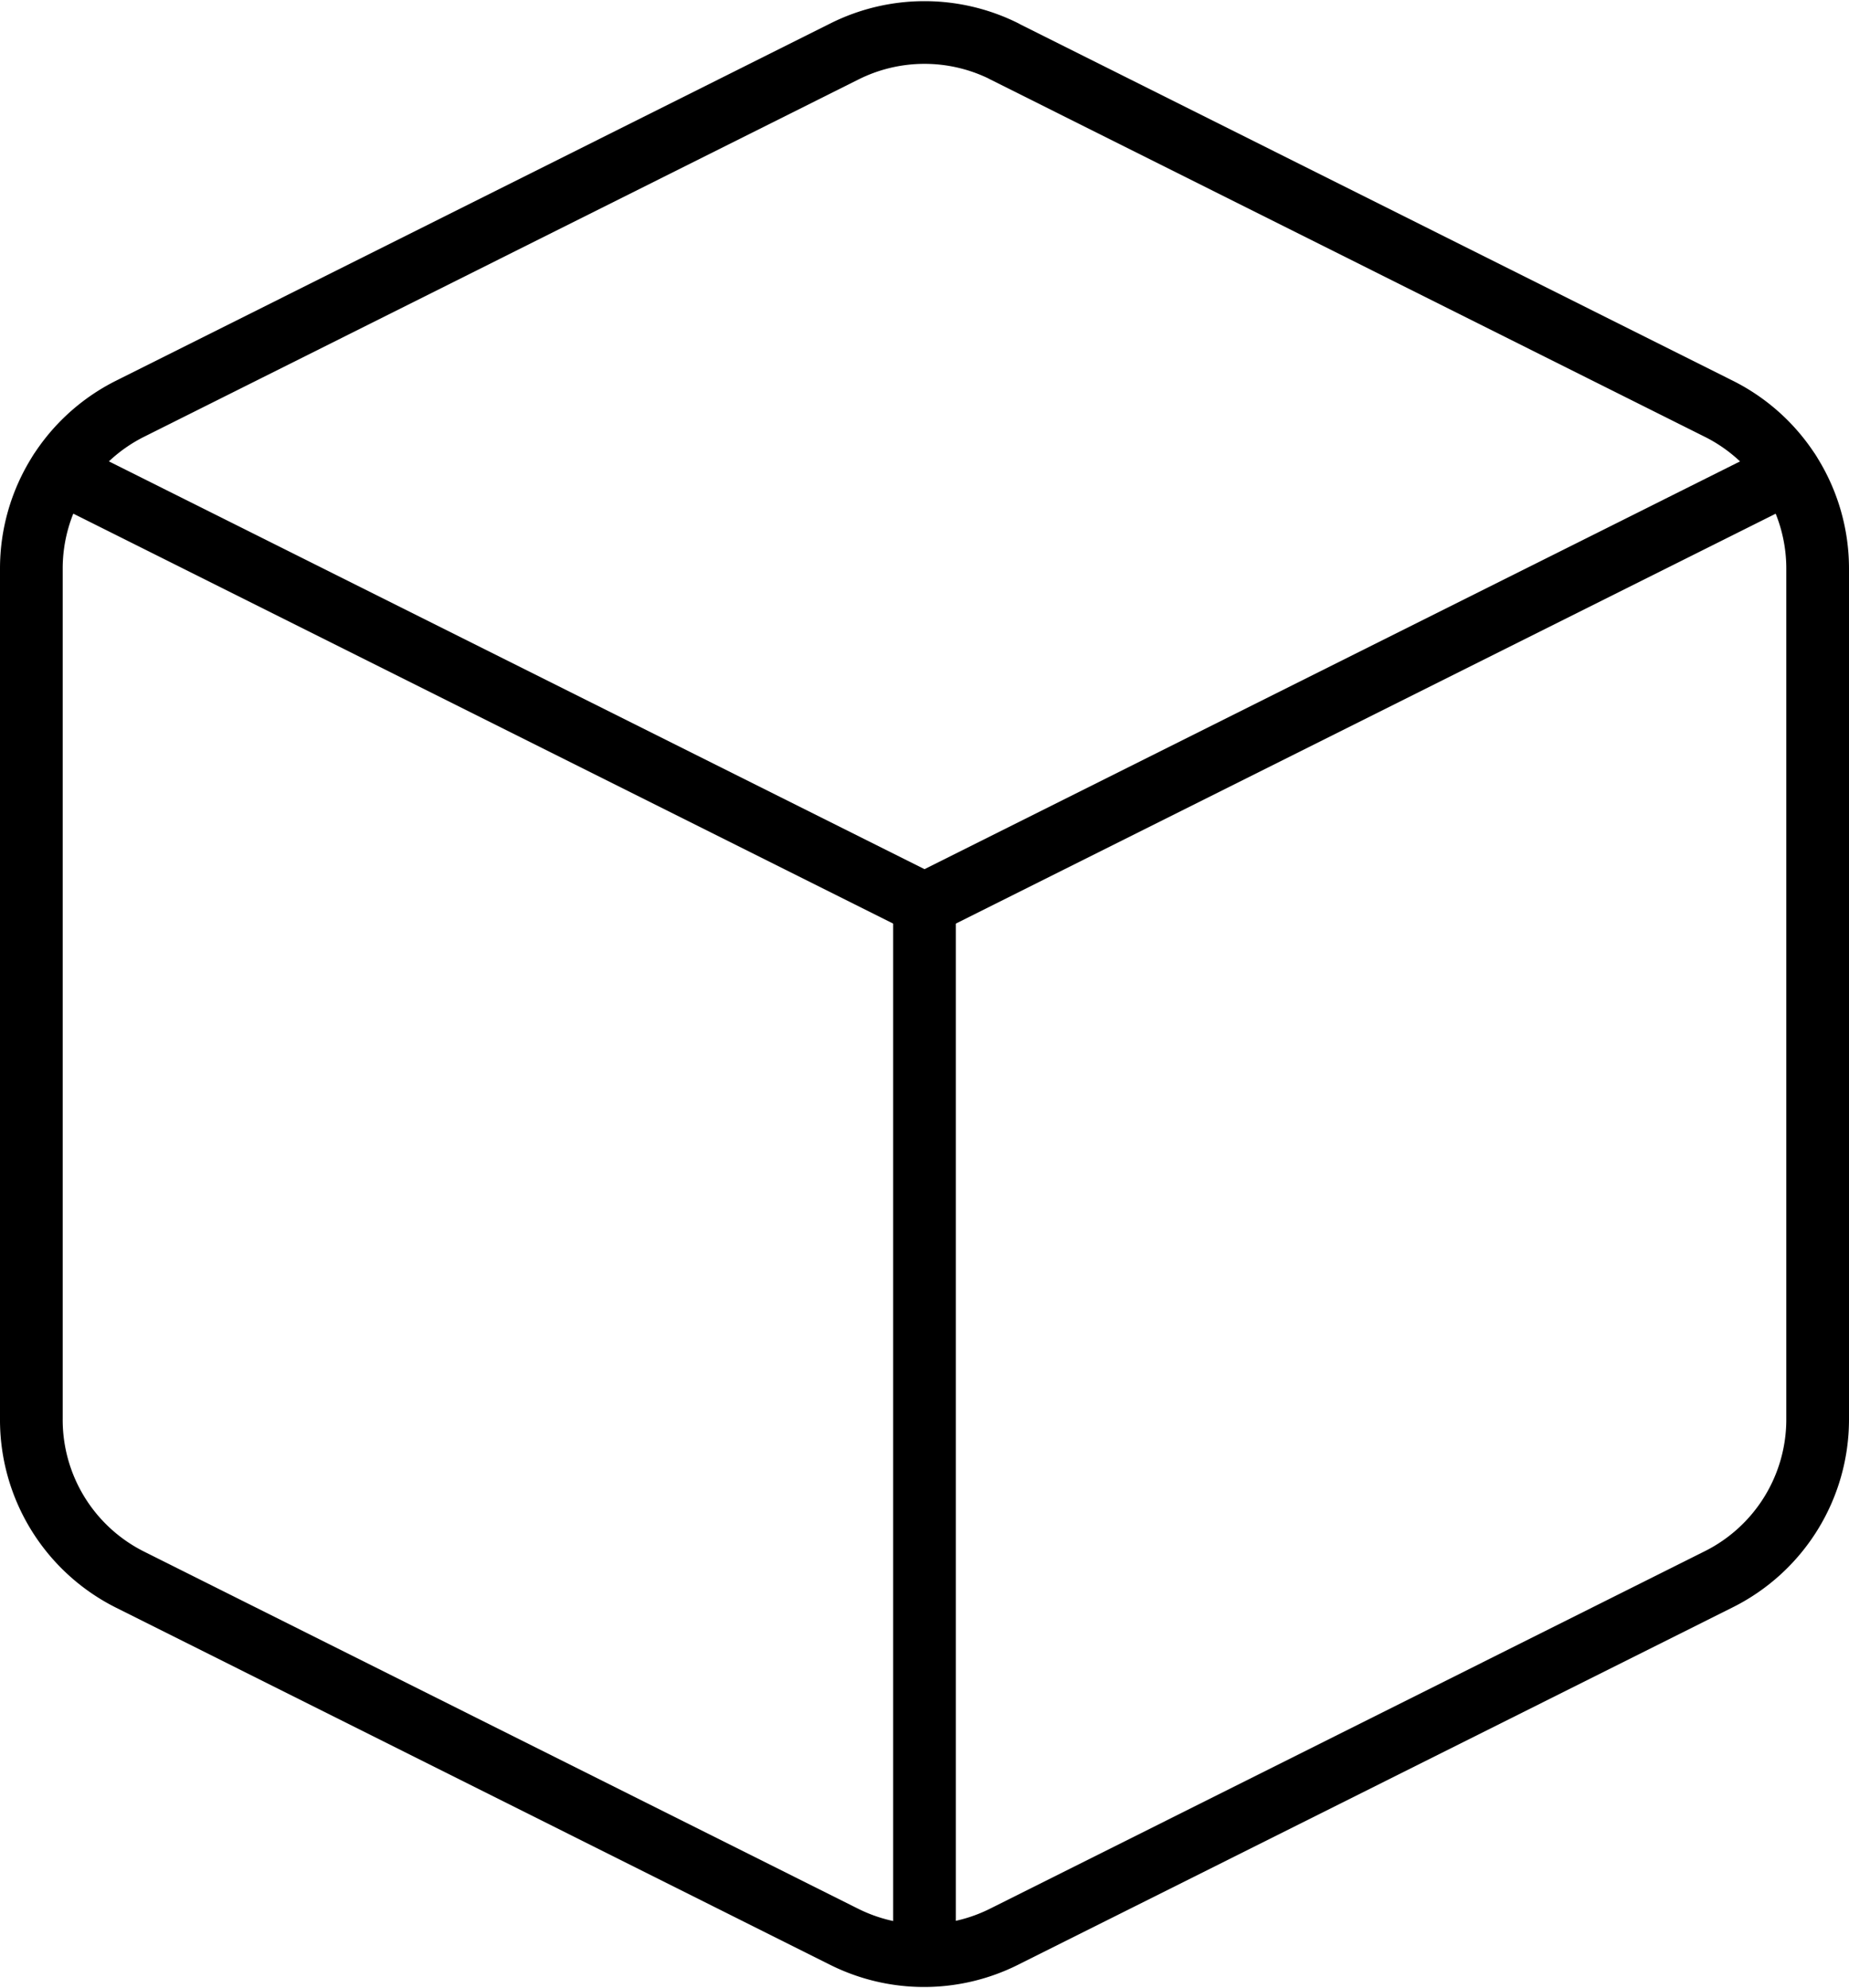
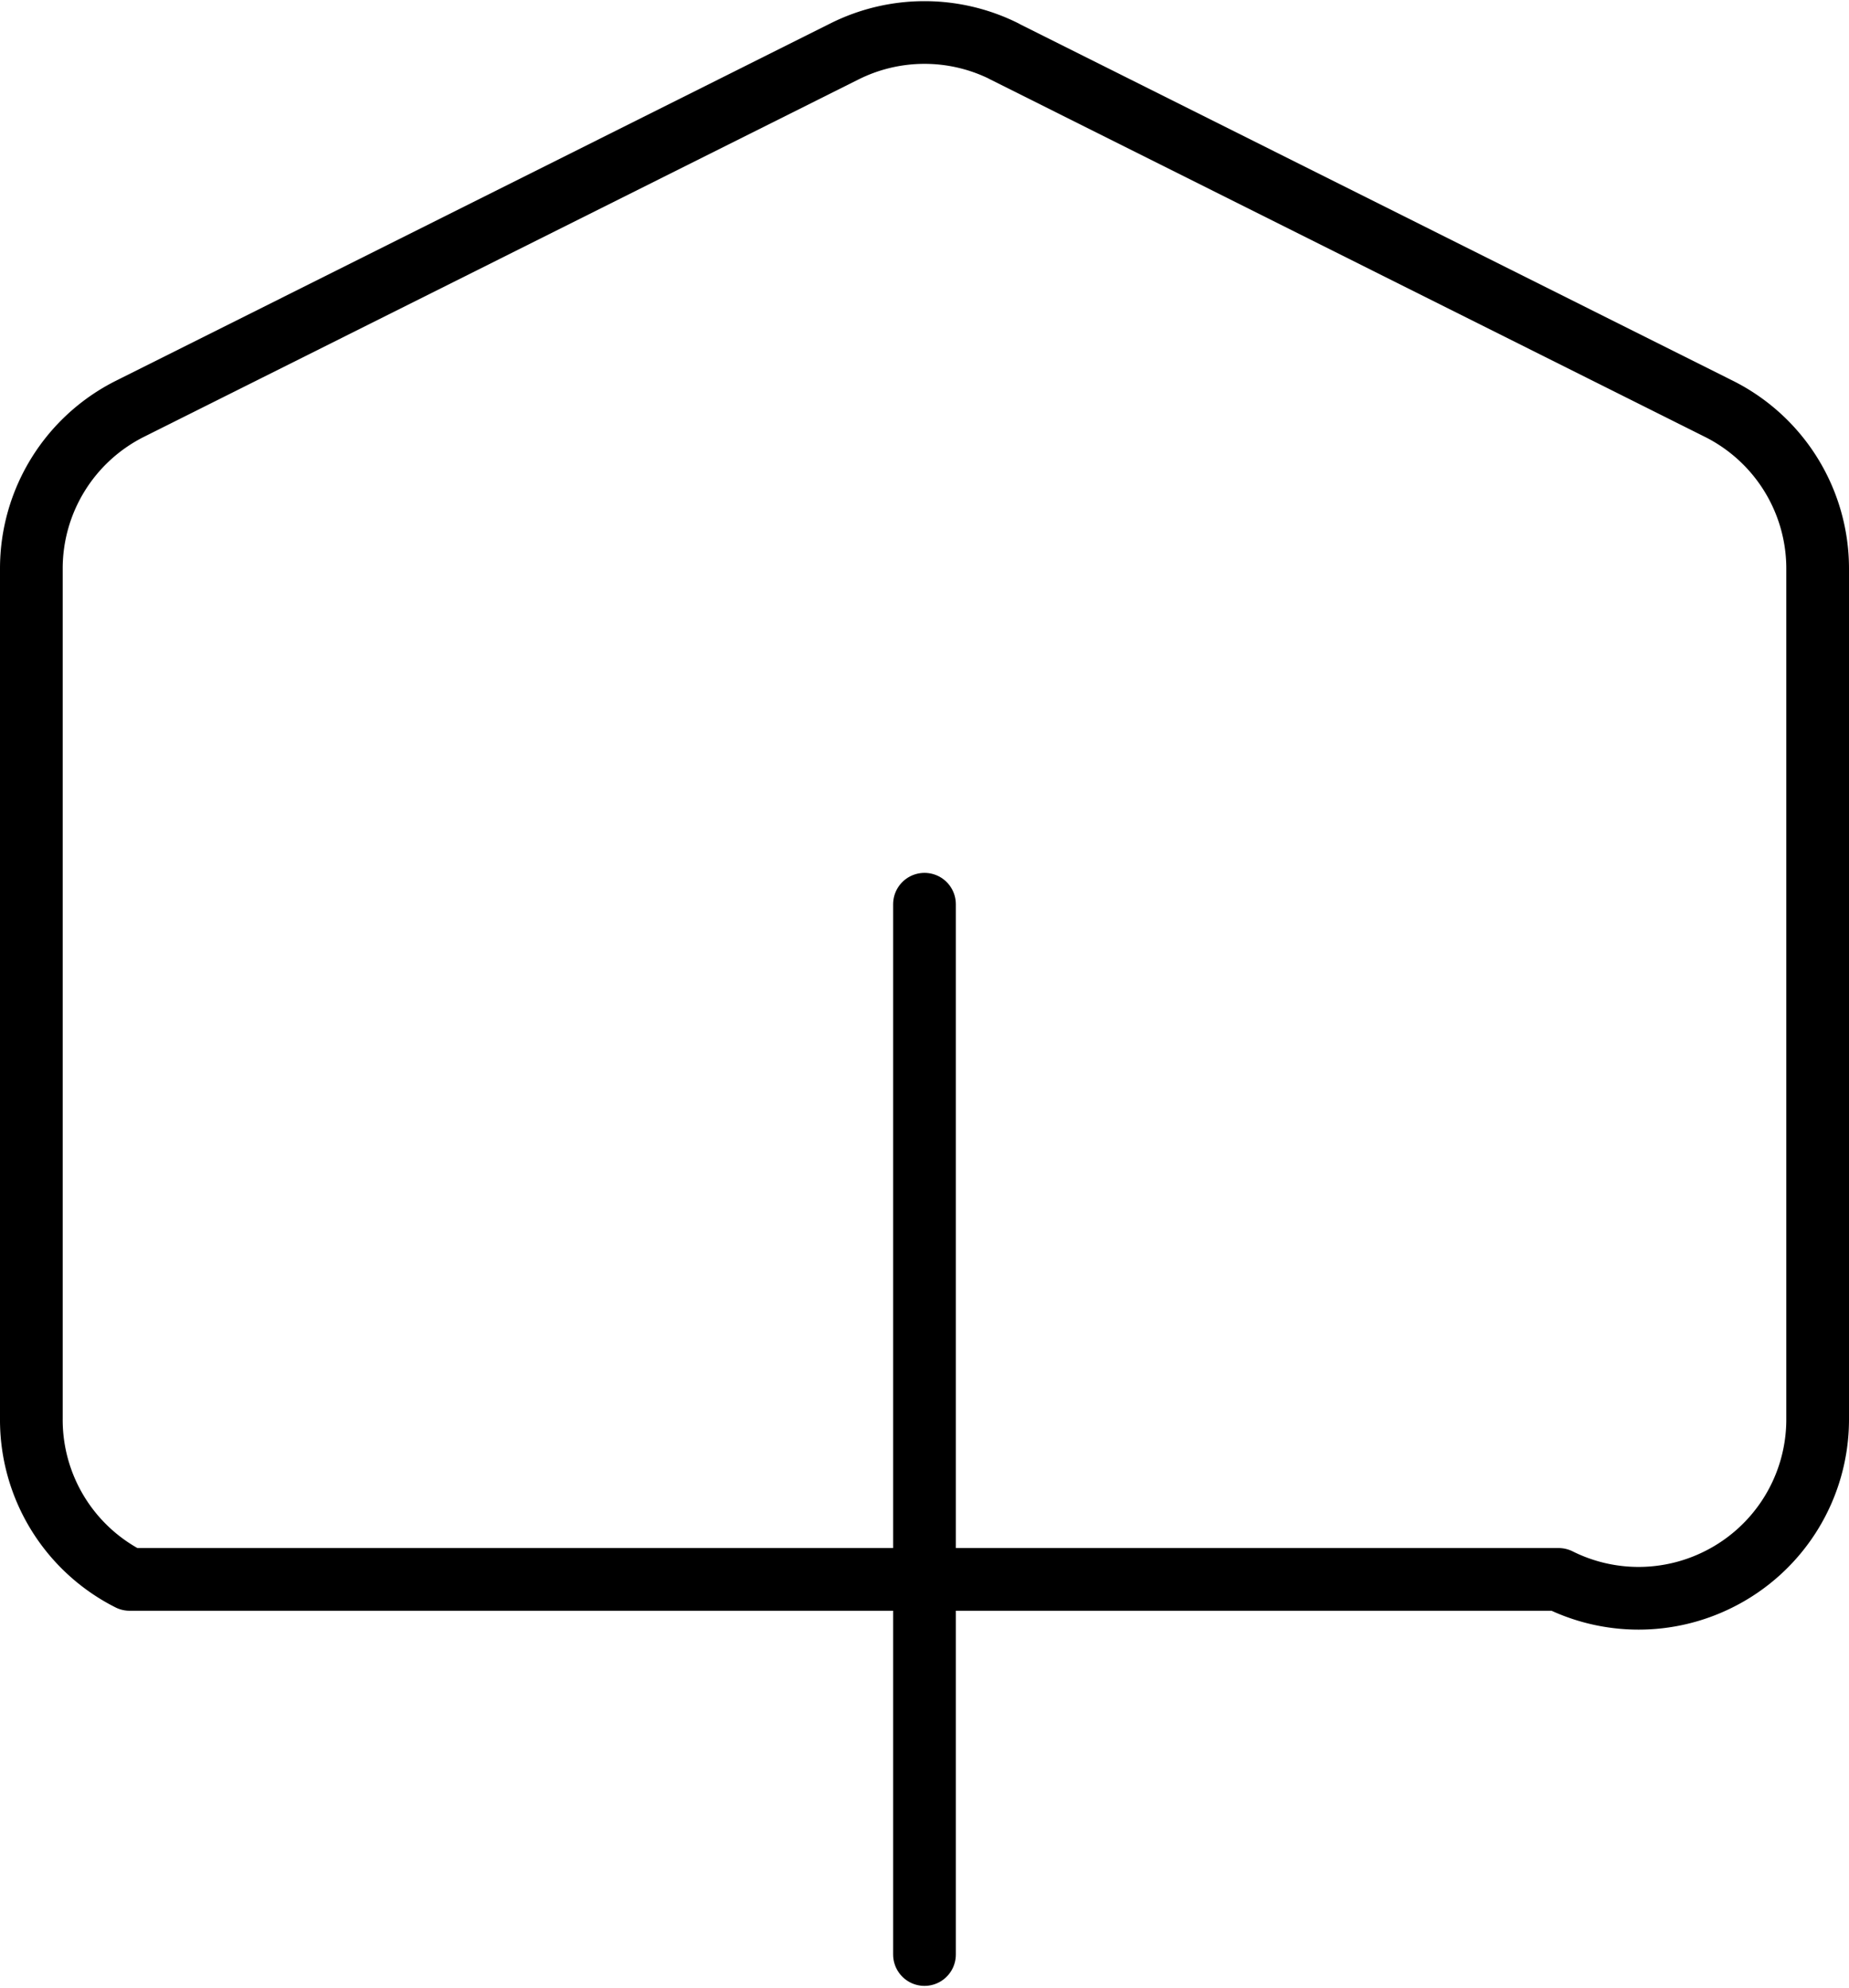
<svg xmlns="http://www.w3.org/2000/svg" width="58.983" height="63.425" viewBox="0 0 58.983 63.425">
  <g id="_10511101761543238864" data-name="10511101761543238864" transform="translate(-1 -0.201)">
-     <path id="Pfad_14" data-name="Pfad 14" d="M33.027,1.836l22.793,11.4a5.7,5.7,0,0,1,3.163,5.1V45.485a5.7,5.7,0,0,1-3.163,5.1l-22.793,11.4a5.7,5.7,0,0,1-5.1,0L5.134,50.585A5.7,5.7,0,0,1,2,45.457V18.333a5.7,5.7,0,0,1,3.163-5.1l22.793-11.4a5.7,5.7,0,0,1,5.071,0Z" transform="translate(0 0)" fill="none" stroke="#000" stroke-linecap="round" stroke-linejoin="round" stroke-width="2" />
-     <path id="Pfad_15" data-name="Pfad 15" d="M2.32,6.16,29.9,19.95,57.479,6.16" transform="translate(0.592 9.096)" fill="none" stroke="#000" stroke-linecap="round" stroke-linejoin="round" stroke-width="2" />
+     <path id="Pfad_14" data-name="Pfad 14" d="M33.027,1.836l22.793,11.4a5.7,5.7,0,0,1,3.163,5.1V45.485a5.7,5.7,0,0,1-3.163,5.1a5.7,5.7,0,0,1-5.1,0L5.134,50.585A5.7,5.7,0,0,1,2,45.457V18.333a5.7,5.7,0,0,1,3.163-5.1l22.793-11.4a5.7,5.7,0,0,1,5.071,0Z" transform="translate(0 0)" fill="none" stroke="#000" stroke-linecap="round" stroke-linejoin="round" stroke-width="2" />
    <line id="Linie_1" data-name="Linie 1" y1="33.506" transform="translate(30.491 29.046)" fill="none" stroke="#000" stroke-linecap="round" stroke-linejoin="round" stroke-width="2" />
  </g>
</svg>